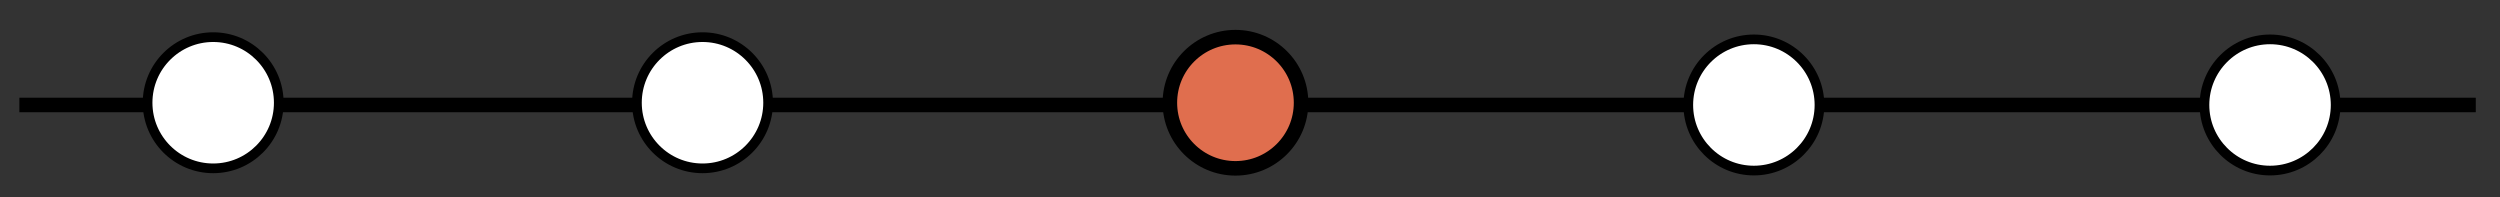
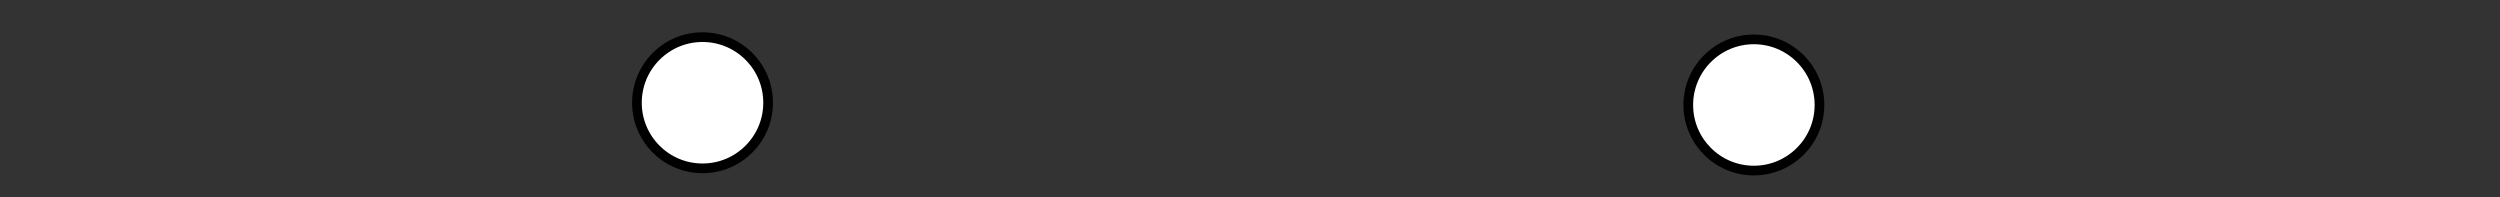
<svg xmlns="http://www.w3.org/2000/svg" version="1.1" id="Capa_1" x="0px" y="0px" width="516px" height="40.667px" viewBox="0 0 516 40.667" enable-background="new 0 0 516 40.667" xml:space="preserve">
  <rect x="0" y="0" width="516" height="40.667" fill="#333333" stroke="none" />
-   <line fill="none" stroke="#000000" stroke-width="3" stroke-miterlimit="10" x1="4" y1="21.667" x2="511" y2="21.667" />
-   <circle fill="#FFFFFF" stroke="#000000" stroke-width="2" stroke-miterlimit="10" cx="44" cy="21.206" r="13.539" />
  <circle fill="#FFFFFF" stroke="#000000" stroke-width="2" stroke-miterlimit="10" cx="145" cy="21.206" r="13.539" />
-   <circle fill="#E06E4E" stroke="#000000" stroke-width="3" stroke-miterlimit="10" cx="255" cy="21.206" r="13.539" />
  <circle fill="#FFFFFF" stroke="#000000" stroke-width="2" stroke-miterlimit="10" cx="362" cy="21.667" r="13.539" />
-   <circle fill="#FFFFFF" stroke="#000000" stroke-width="2" stroke-miterlimit="10" cx="468.539" cy="21.667" r="13.539" />
</svg>